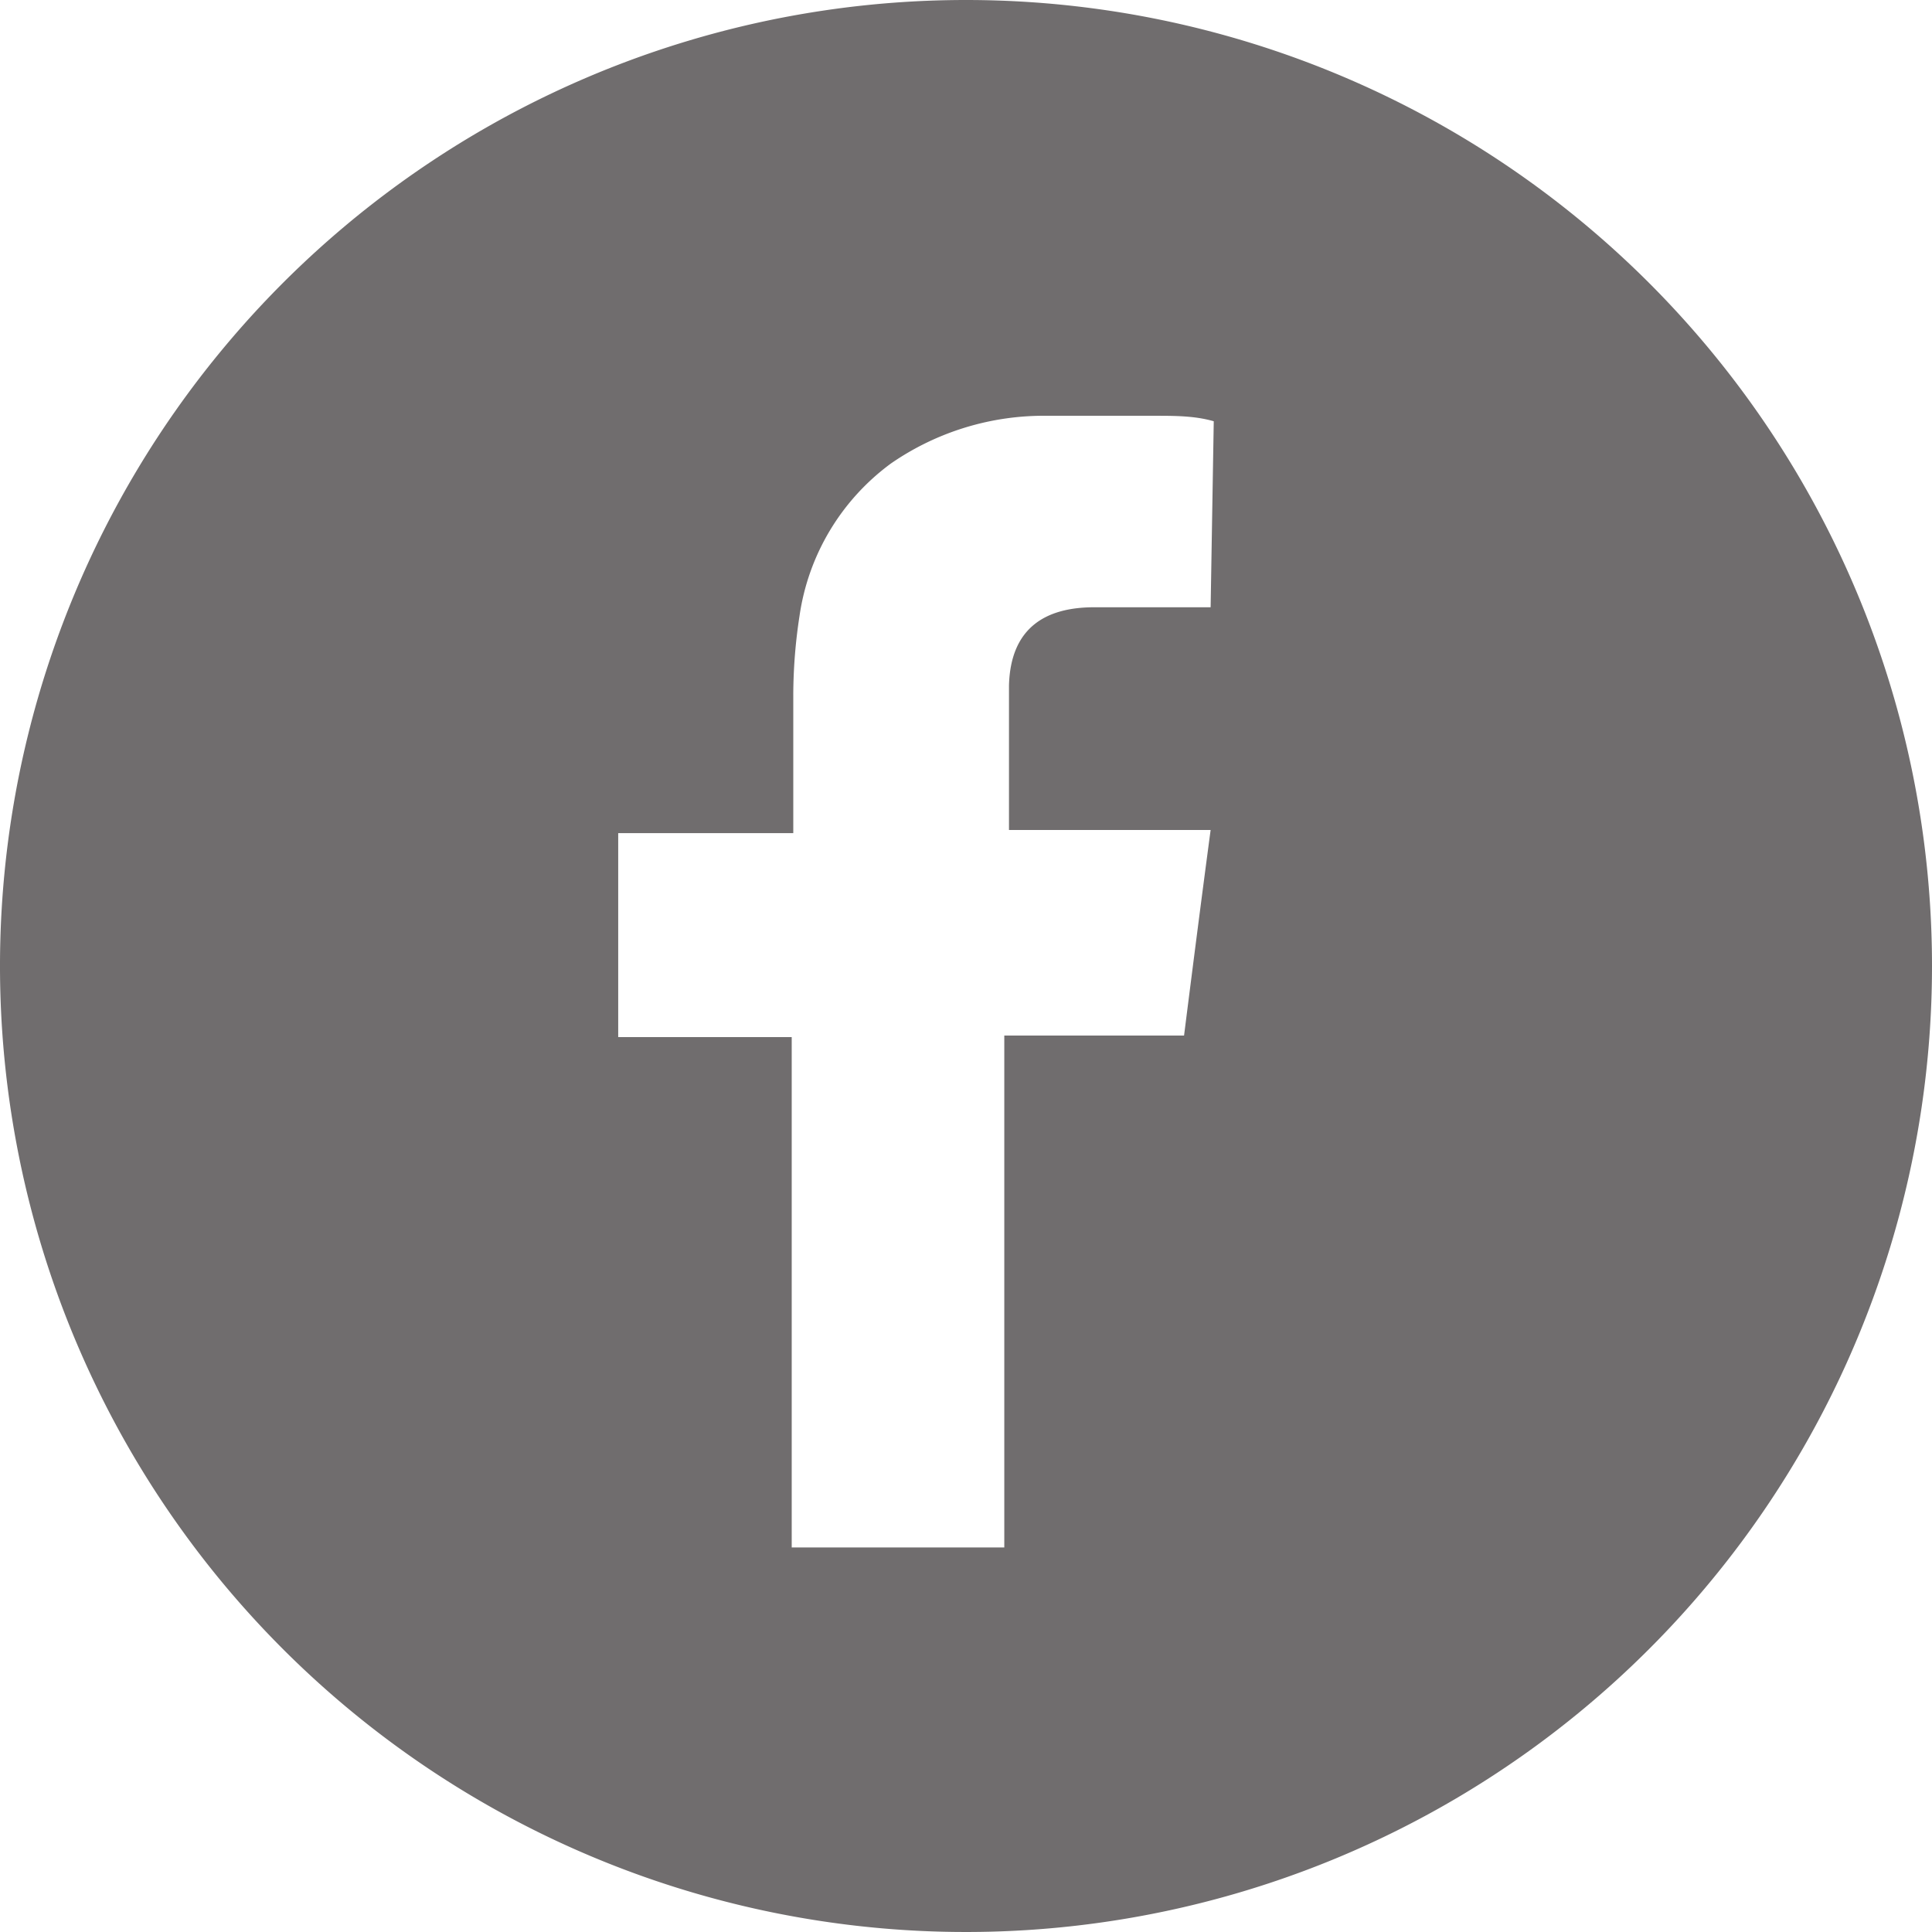
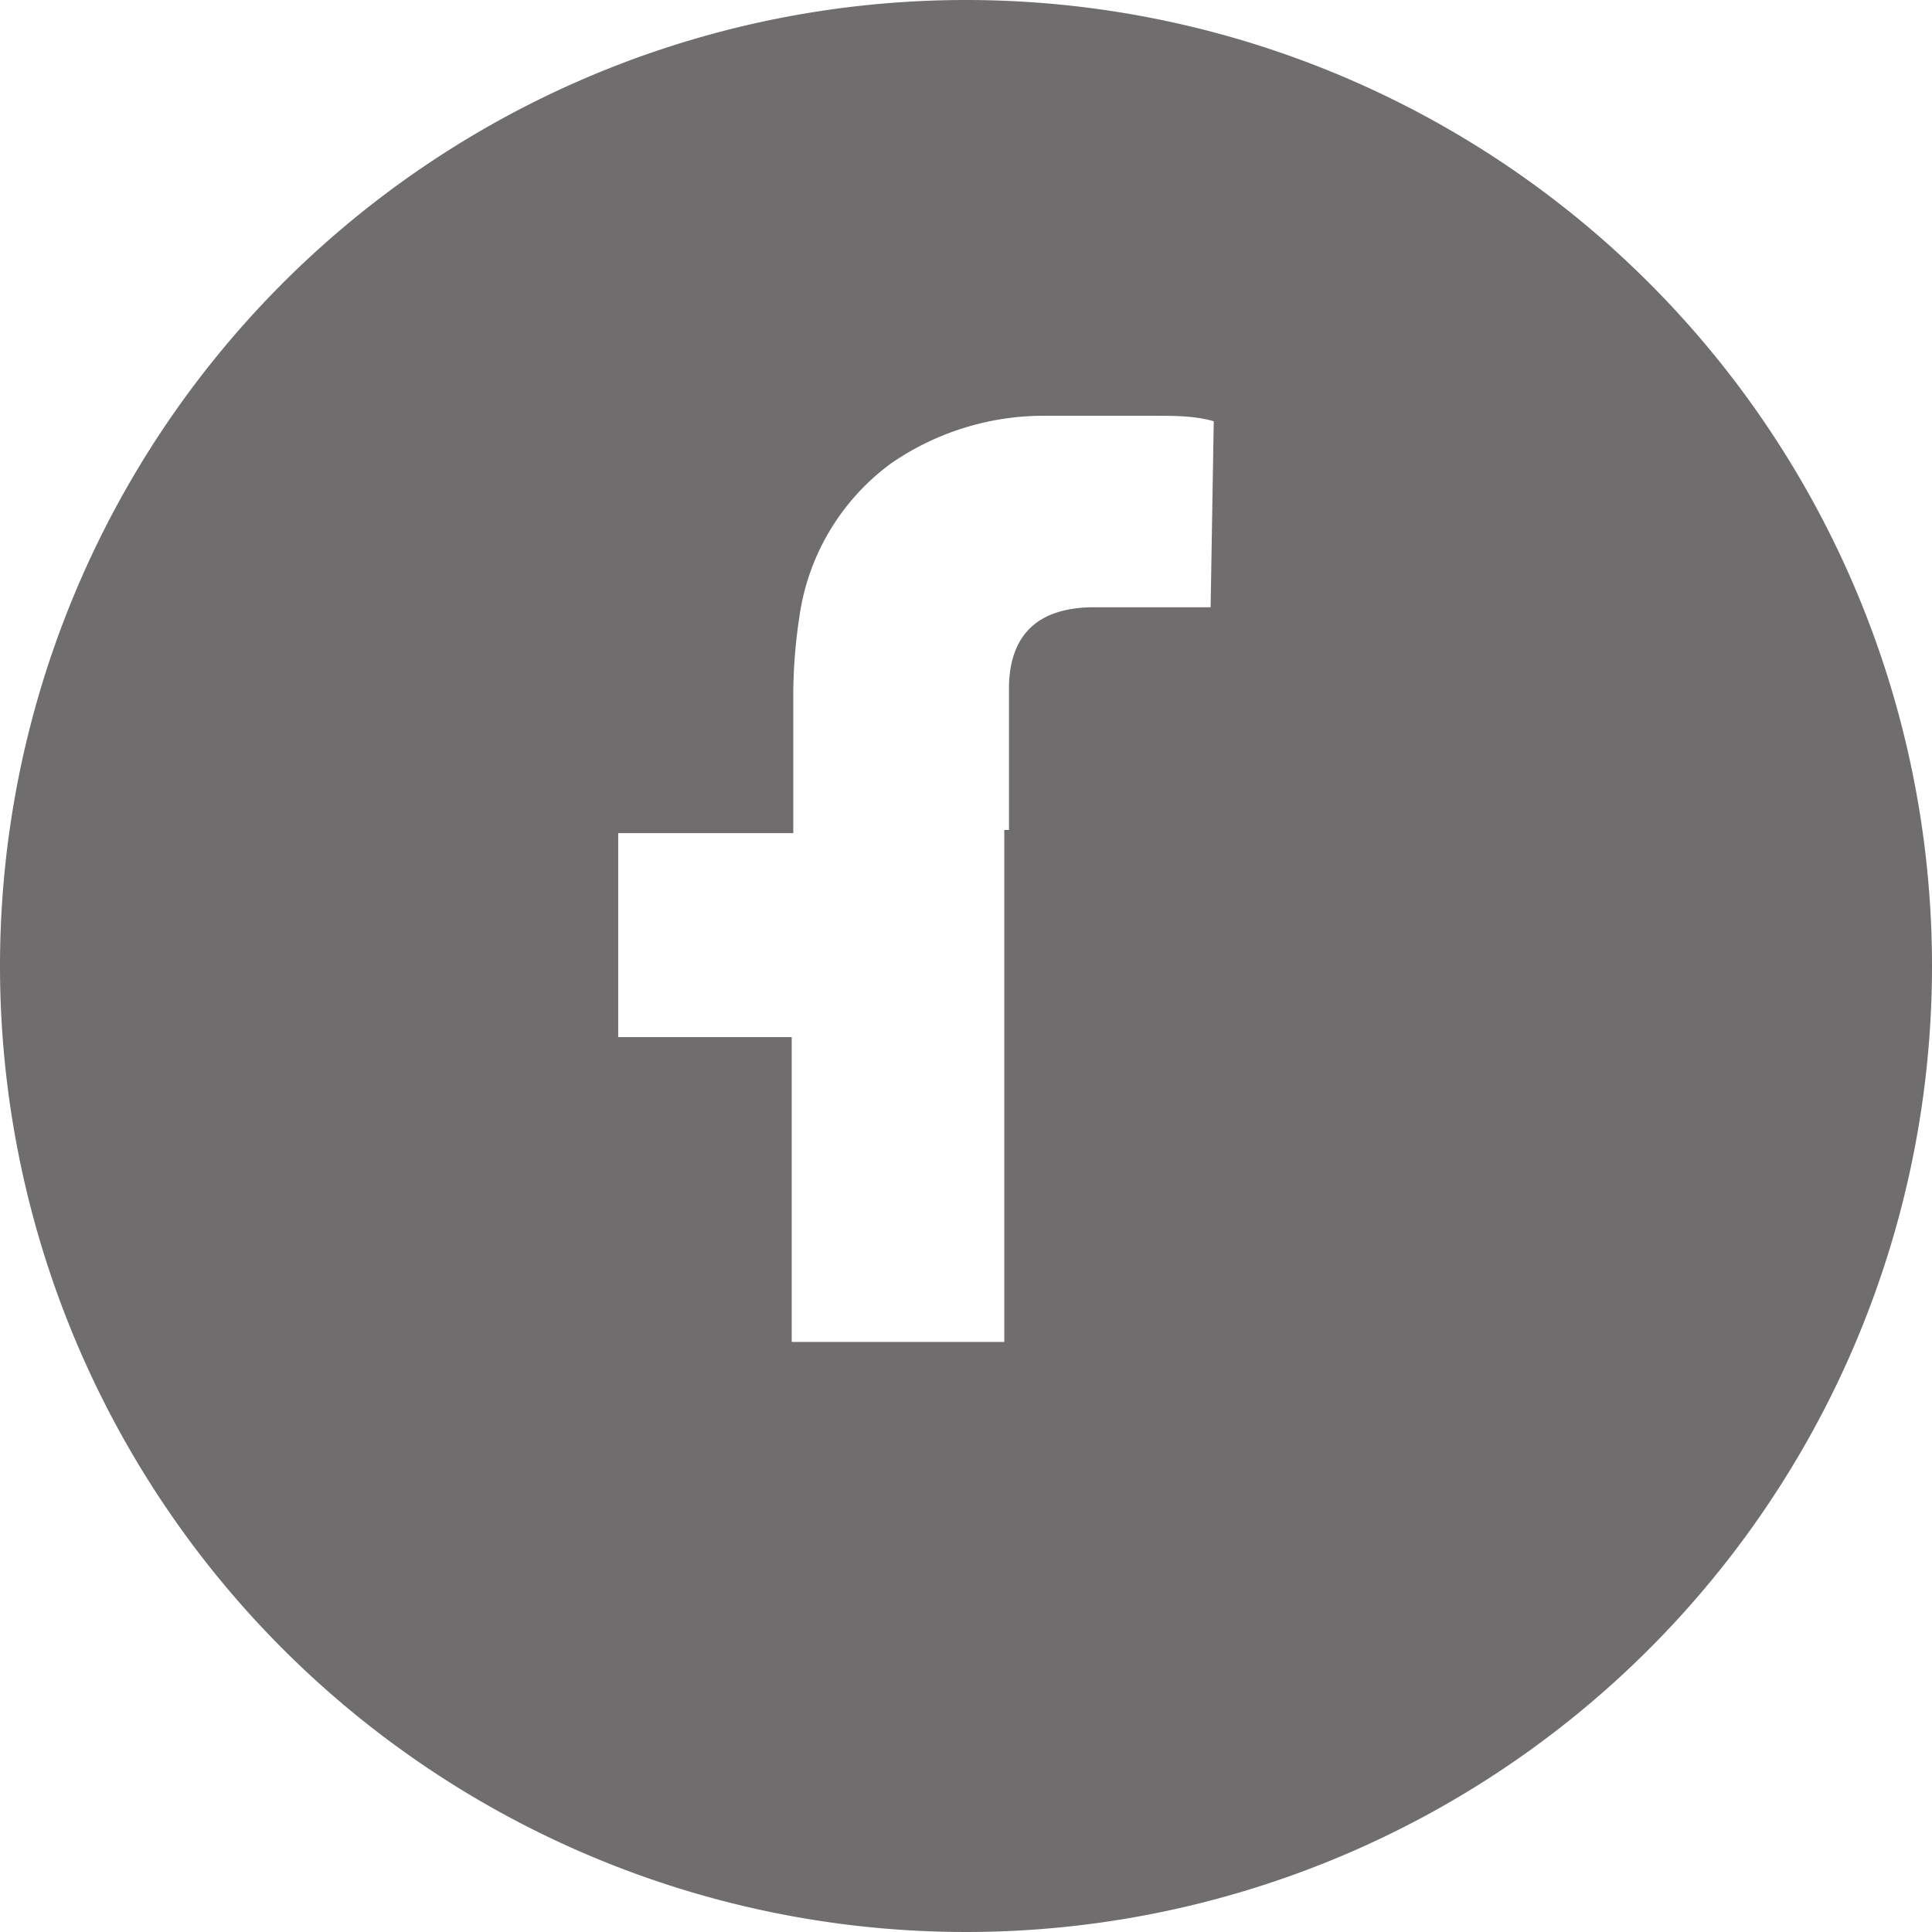
<svg xmlns="http://www.w3.org/2000/svg" viewBox="0 0 24.72 24.72">
  <defs>
    <style>.cls-1{fill:#706d6e;}</style>
  </defs>
  <g id="Calque_2" data-name="Calque 2">
    <g id="Calque_1-2" data-name="Calque 1">
-       <path class="cls-1" d="M12.36,0A12.36,12.36,0,1,0,24.72,12.36,12.36,12.36,0,0,0,12.36,0Zm3.13,7.77H14c-.62,0-1.07.26-1.09,1,0,.56,0,1.85,0,1.85h2.58c-.12.9-.23,1.76-.34,2.63H12.85v6.55H10.13V13.27H7.91V10.66h2.24v-.2c0-.53,0-1.05,0-1.58a6.74,6.74,0,0,1,.08-1A2.94,2.94,0,0,1,11.4,5.93a3.44,3.44,0,0,1,2-.61c.46,0,.92,0,1.38,0,.25,0,.51,0,.75.07Z" />
+       <path class="cls-1" d="M12.36,0A12.36,12.36,0,1,0,24.72,12.36,12.36,12.36,0,0,0,12.36,0Zm3.13,7.77H14c-.62,0-1.07.26-1.09,1,0,.56,0,1.85,0,1.85h2.58H12.85v6.55H10.13V13.27H7.91V10.66h2.24v-.2c0-.53,0-1.05,0-1.58a6.74,6.74,0,0,1,.08-1A2.94,2.94,0,0,1,11.4,5.93a3.44,3.44,0,0,1,2-.61c.46,0,.92,0,1.38,0,.25,0,.51,0,.75.07Z" />
    </g>
  </g>
</svg>